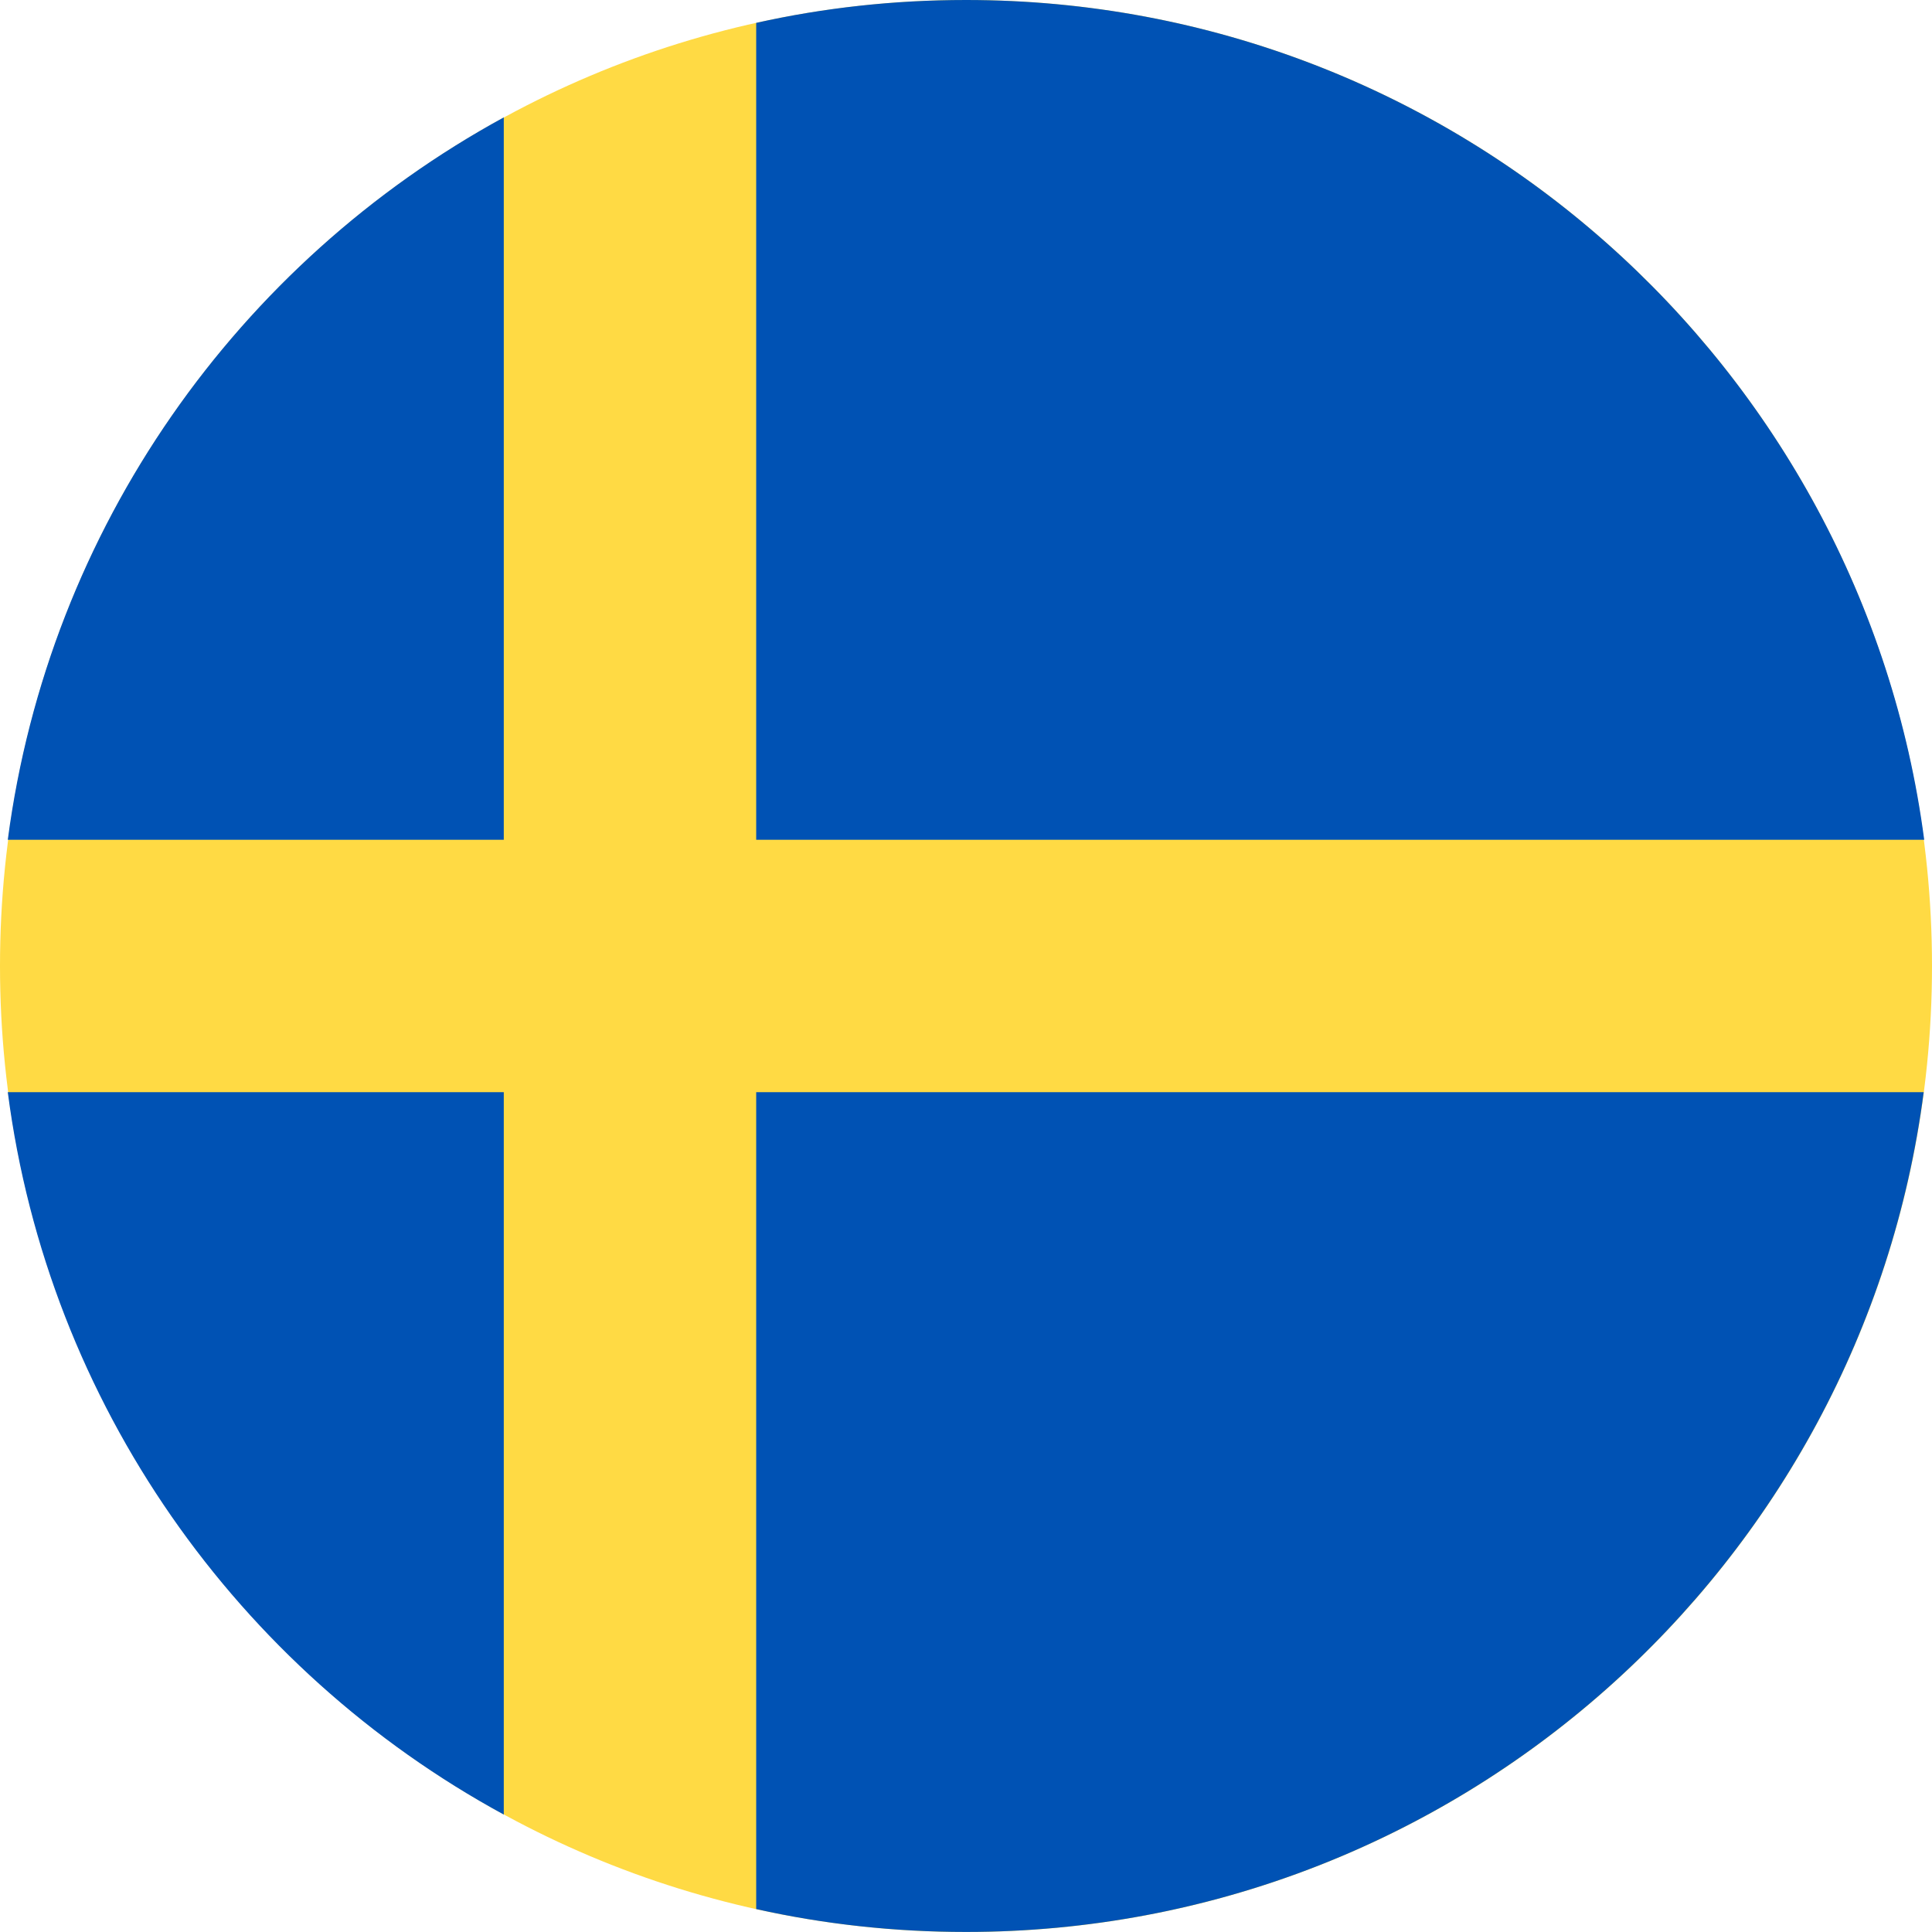
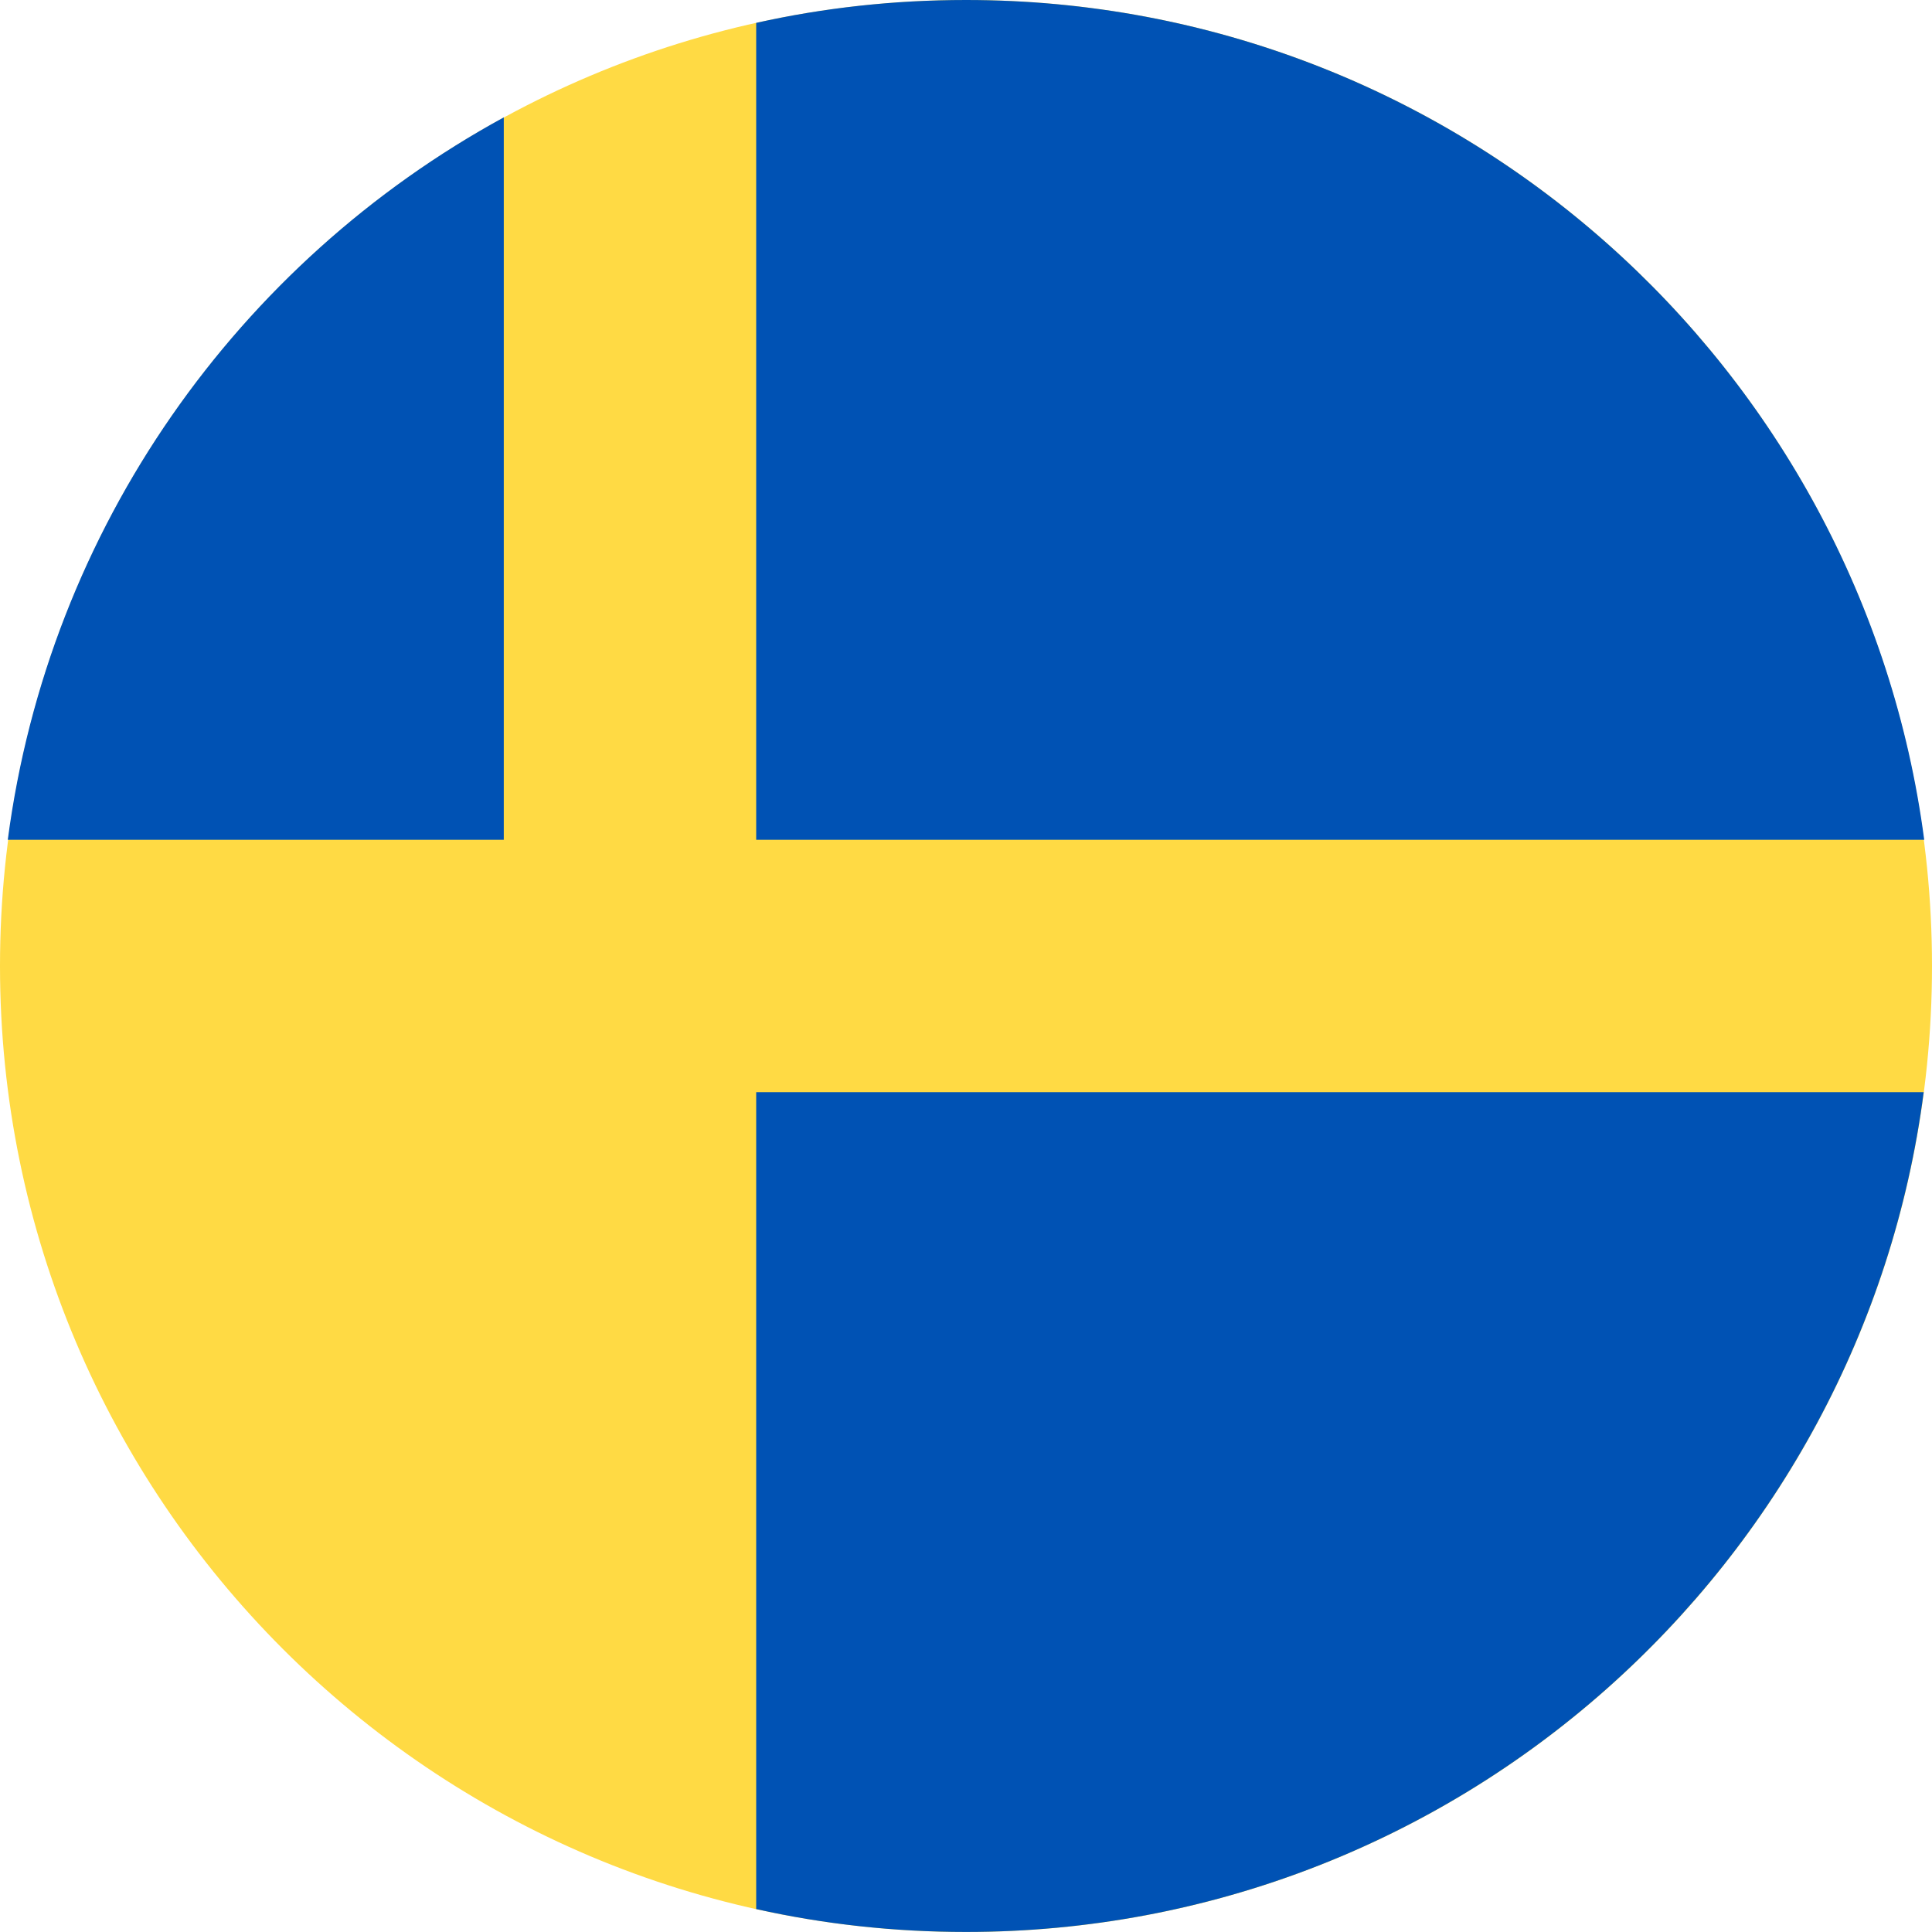
<svg xmlns="http://www.w3.org/2000/svg" width="37" height="37" viewBox="0 0 37 37" fill="none">
  <g clip-path="url(#clip0_2825_57072)">
    <path d="M18.5 37C28.717 37 37 28.717 37 18.5C37 8.283 28.717 0 18.5 0C8.283 0 0 8.283 0 18.5C0 28.717 8.283 37 18.5 37Z" fill="#FFDA44" />
    <path d="M14.482 16.083H36.851C35.657 7.012 27.899 0 18.5 0C17.117 0 15.775 0.149 14.482 0.438V16.083Z" fill="#0052B4" />
    <path d="M9.648 16.083V2.248C4.565 5.023 0.935 10.106 0.149 16.083H9.648Z" fill="#0052B4" />
-     <path d="M9.648 20.916H0.149C0.925 26.894 4.565 31.986 9.648 34.751V20.916Z" fill="#0052B4" />
    <path d="M14.482 20.916V36.561C15.775 36.85 17.117 36.999 18.5 36.999C27.899 36.999 35.657 29.987 36.841 20.916H14.482Z" fill="#0052B4" />
  </g>
  <defs>
    <clipPath id="clip0_2825_57072">
      <rect width="37" height="37" fill="white" />
    </clipPath>
  </defs>
</svg>